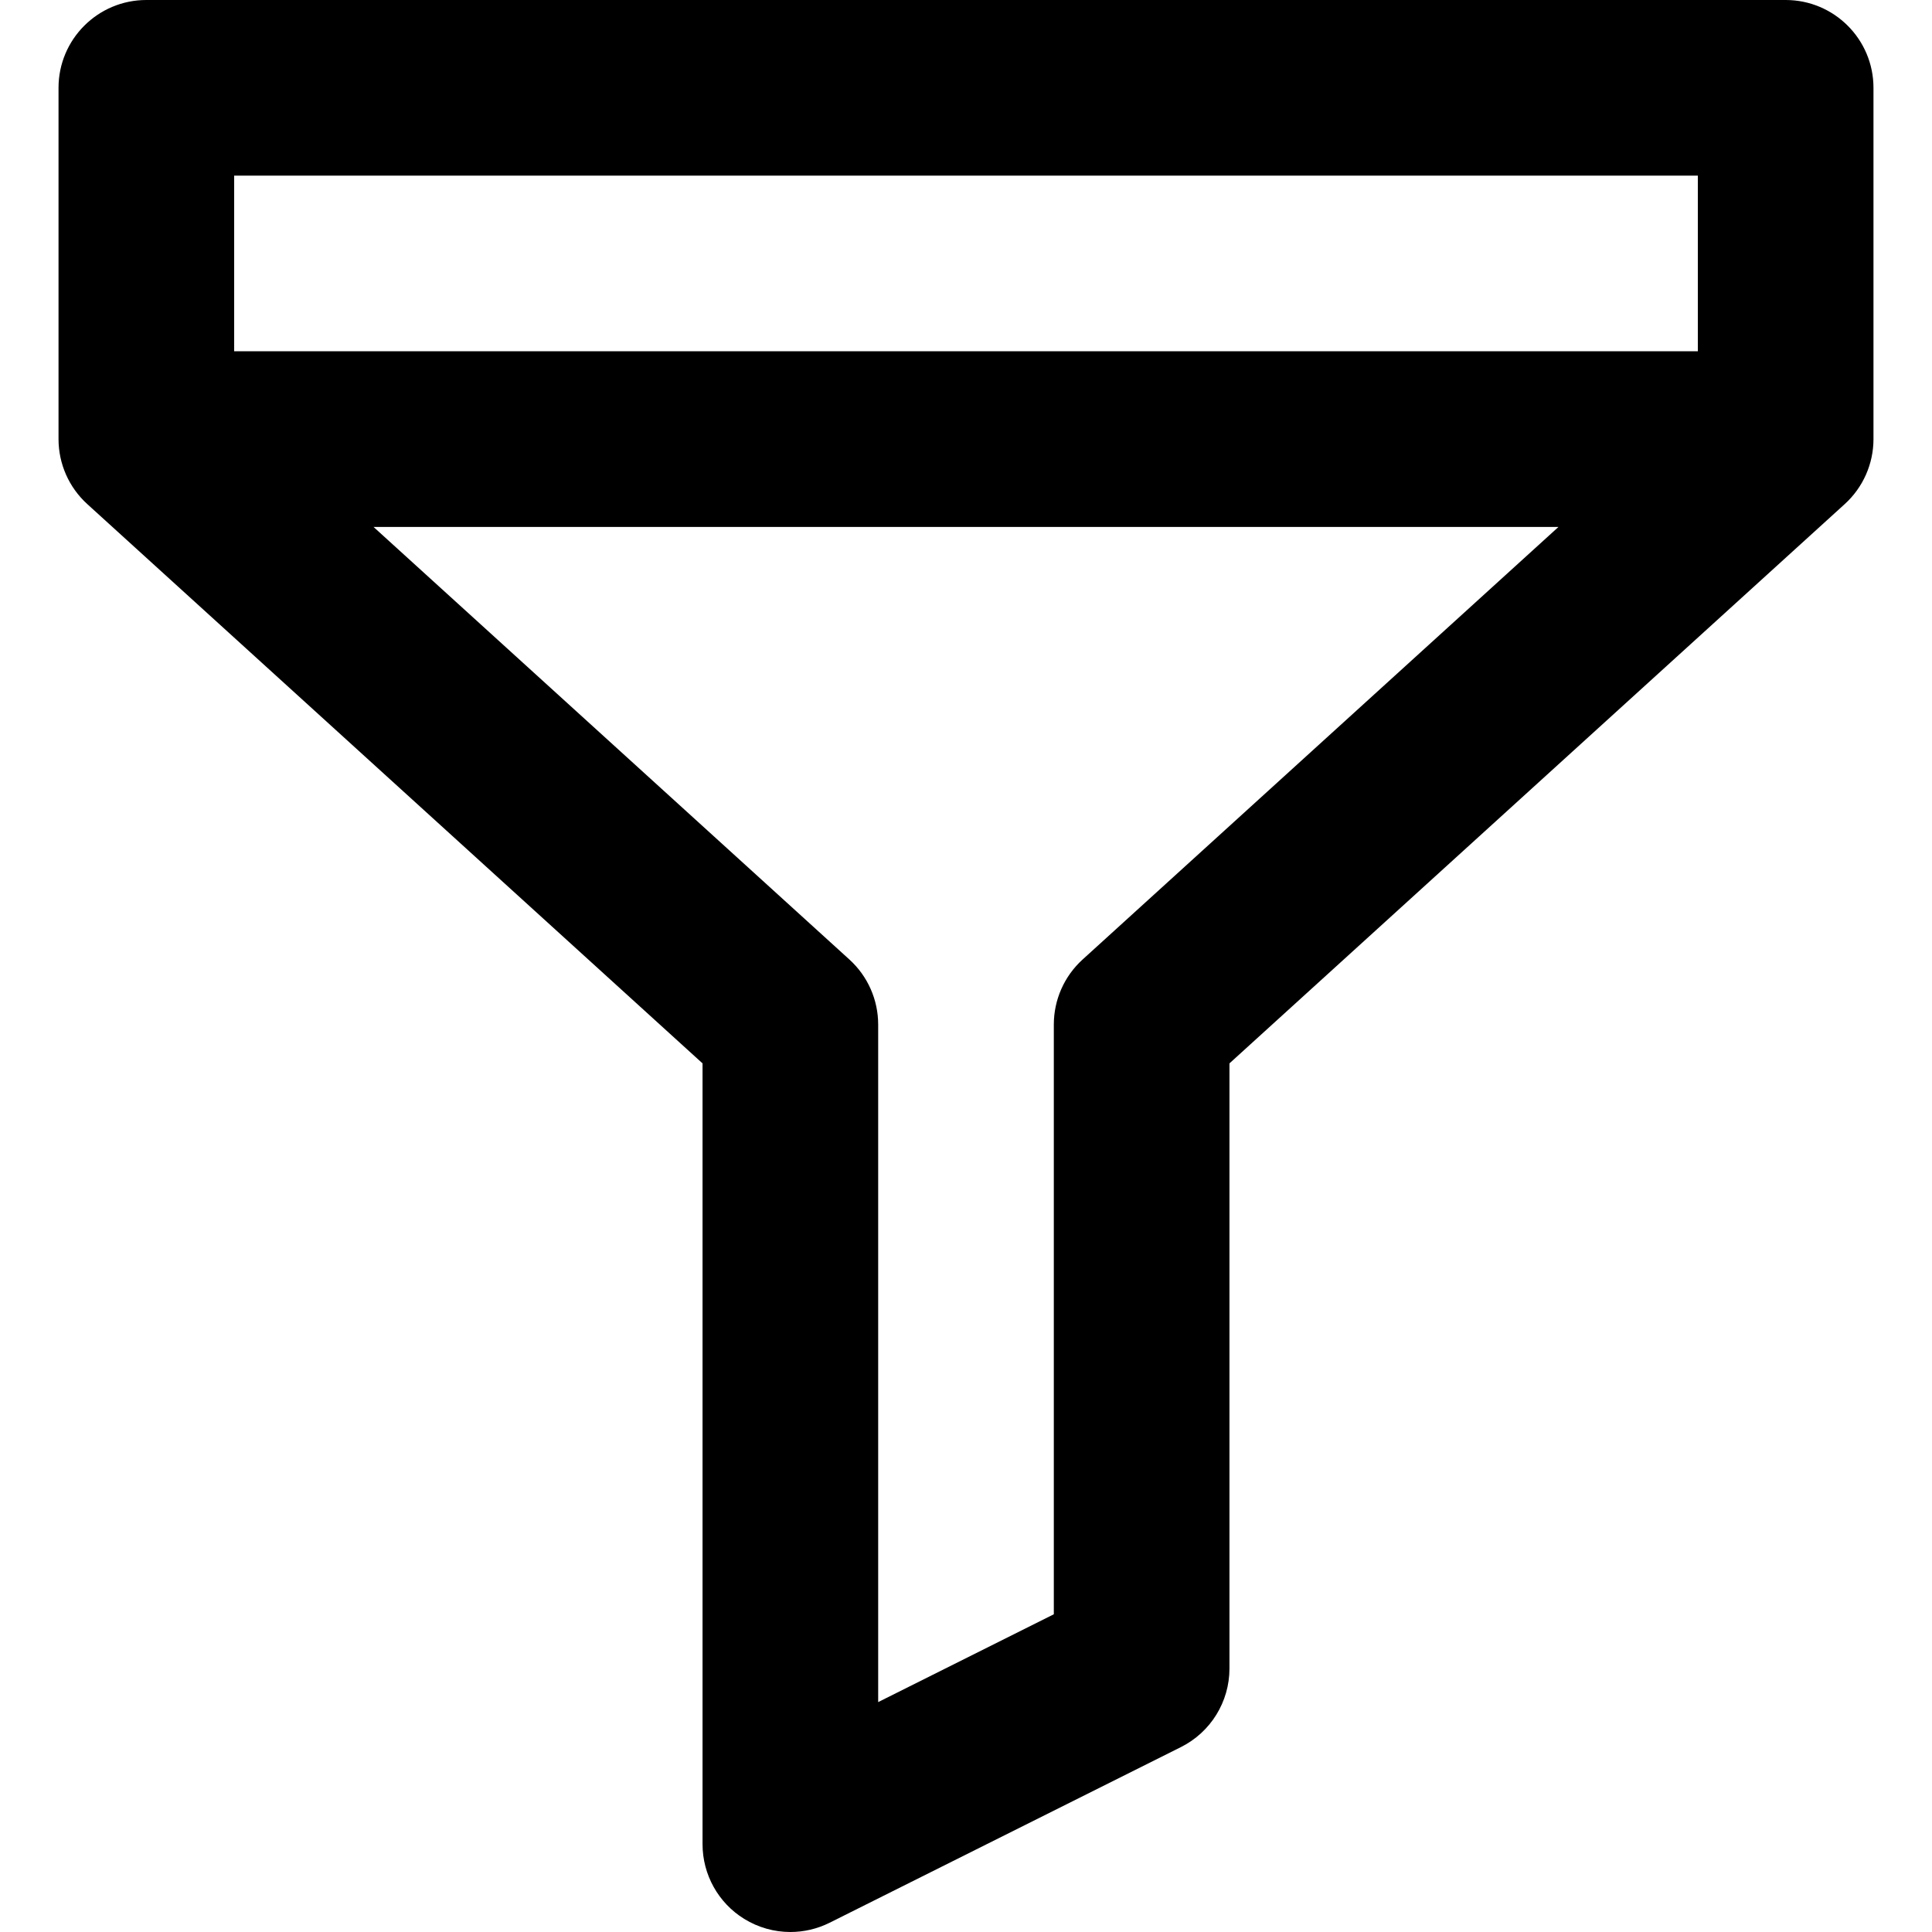
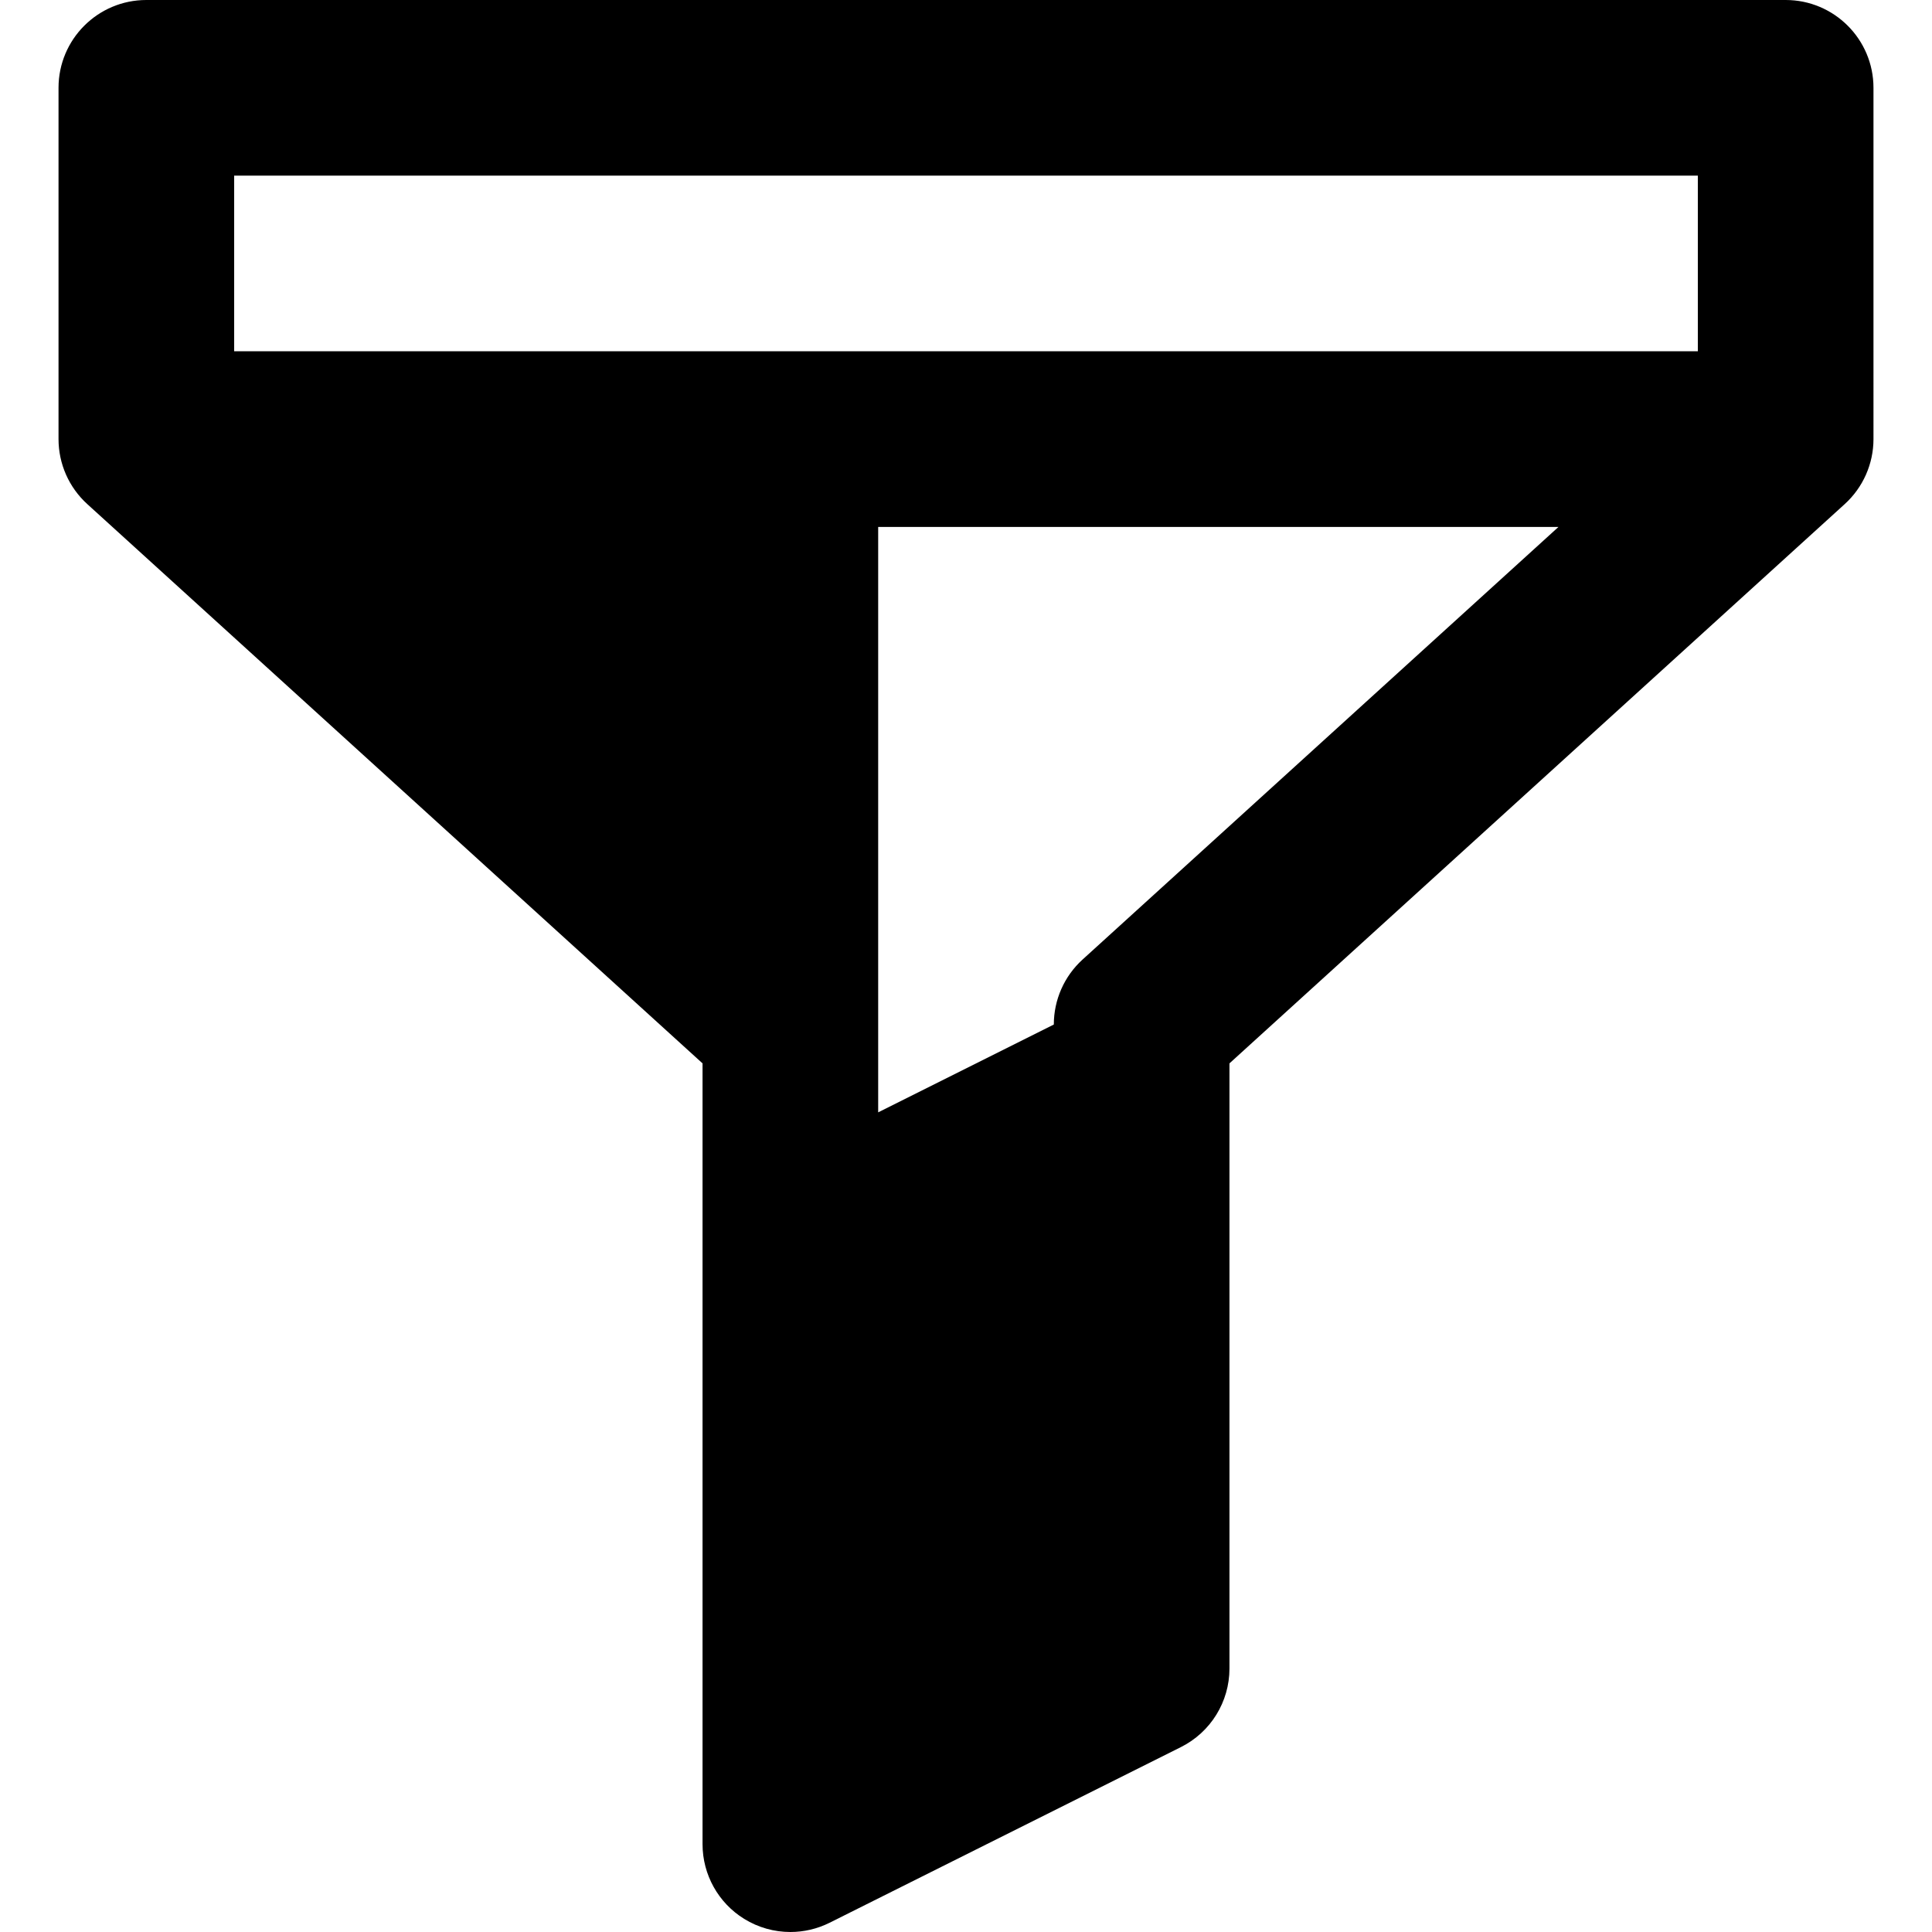
<svg xmlns="http://www.w3.org/2000/svg" version="1.1" id="Layer_1" x="0px" y="0px" viewBox="0 0 329.992 329.992" style="enable-background:new 0 0 329.992 329.992;" xml:space="preserve">
  <g>
    <g>
-       <path d="M304.996,0h-280c-8.284,0-15,6.716-15,15v60c0,4.227,1.783,8.257,4.91,11.1l105.09,95.528v133.364    c0,5.199,2.691,10.027,7.113,12.76c2.41,1.488,5.144,2.24,7.887,2.24c2.293,0,4.592-0.525,6.708-1.584l60-30    c5.082-2.541,8.292-7.734,8.292-13.416V181.628L315.086,86.1c3.127-2.843,4.91-6.873,4.91-11.1V15    C319.996,6.716,313.28,0,304.996,0z M184.906,163.893c-3.127,2.843-4.91,6.873-4.91,11.1v100.73l-30,15v-115.73    c0-4.227-1.783-8.257-4.91-11.1L63.797,90h202.398L184.906,163.893z M289.996,60h-250V30h250V60z" />
+       <path d="M304.996,0h-280c-8.284,0-15,6.716-15,15v60c0,4.227,1.783,8.257,4.91,11.1l105.09,95.528v133.364    c0,5.199,2.691,10.027,7.113,12.76c2.41,1.488,5.144,2.24,7.887,2.24c2.293,0,4.592-0.525,6.708-1.584l60-30    c5.082-2.541,8.292-7.734,8.292-13.416V181.628L315.086,86.1c3.127-2.843,4.91-6.873,4.91-11.1V15    C319.996,6.716,313.28,0,304.996,0z M184.906,163.893c-3.127,2.843-4.91,6.873-4.91,11.1l-30,15v-115.73    c0-4.227-1.783-8.257-4.91-11.1L63.797,90h202.398L184.906,163.893z M289.996,60h-250V30h250V60z" />
    </g>
  </g>
  <g>
</g>
  <g>
</g>
  <g>
</g>
  <g>
</g>
  <g>
</g>
  <g>
</g>
  <g>
</g>
  <g>
</g>
  <g>
</g>
  <g>
</g>
  <g>
</g>
  <g>
</g>
  <g>
</g>
  <g>
</g>
  <g>
</g>
</svg>